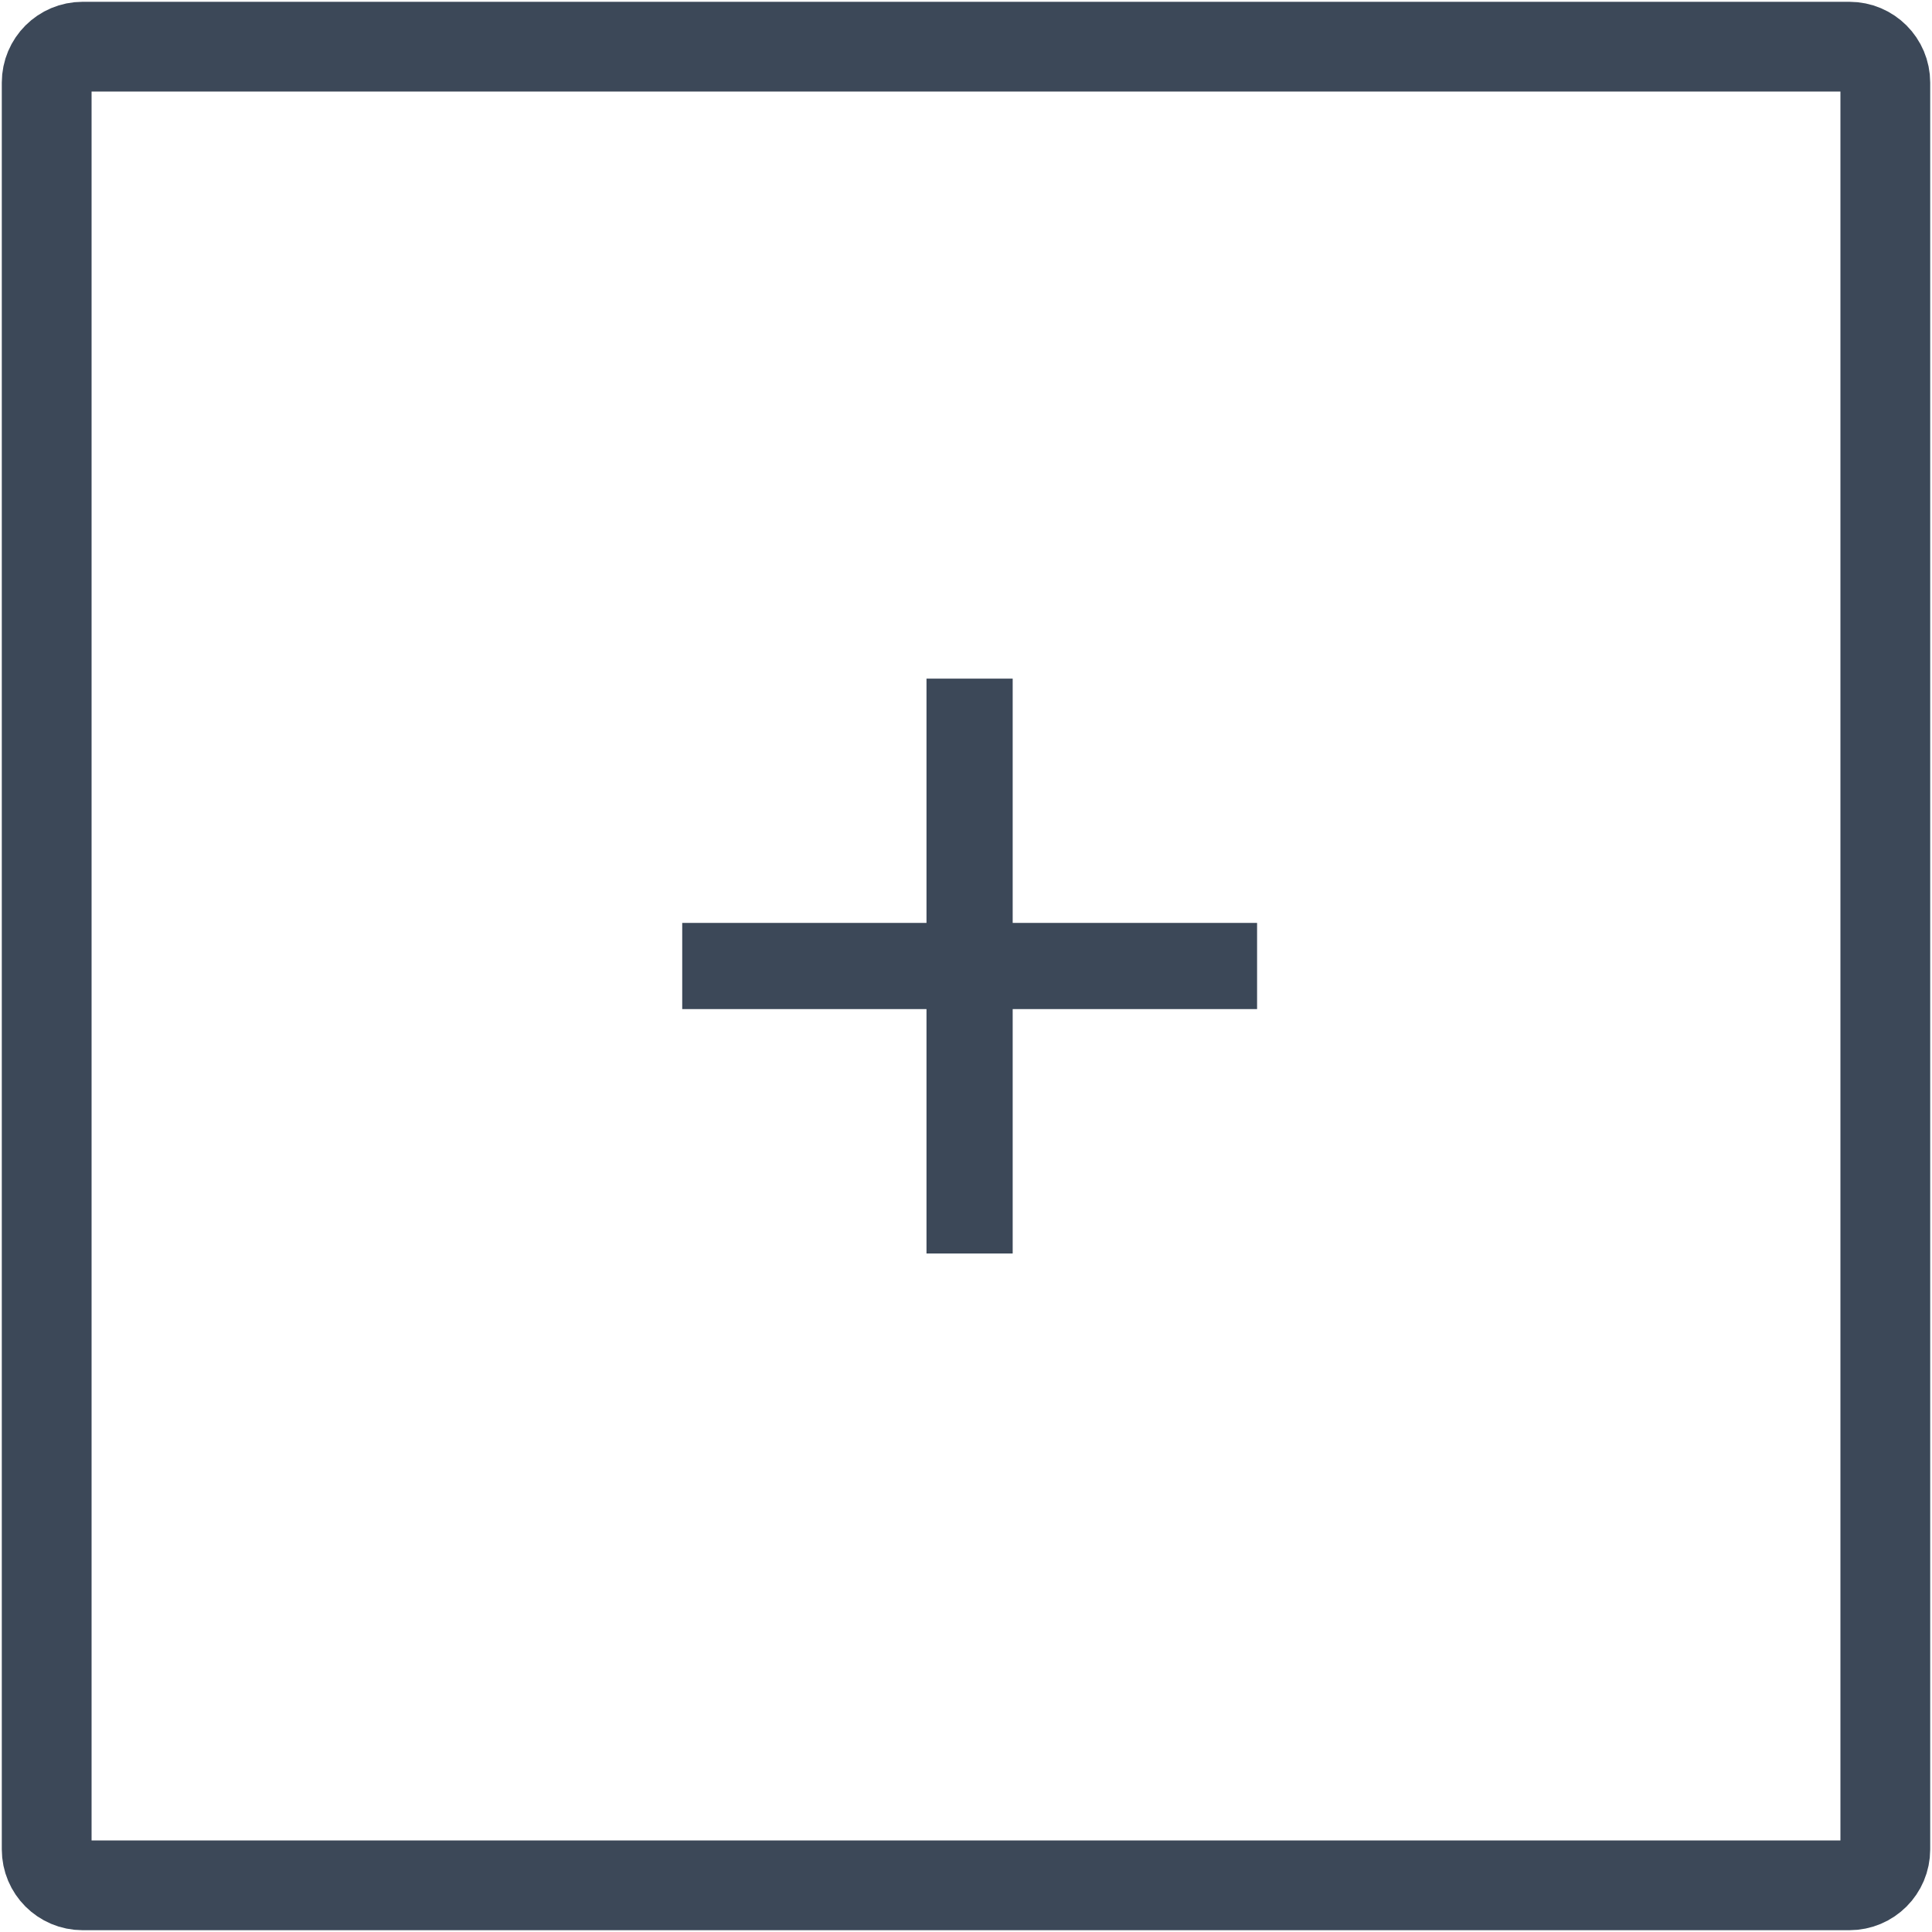
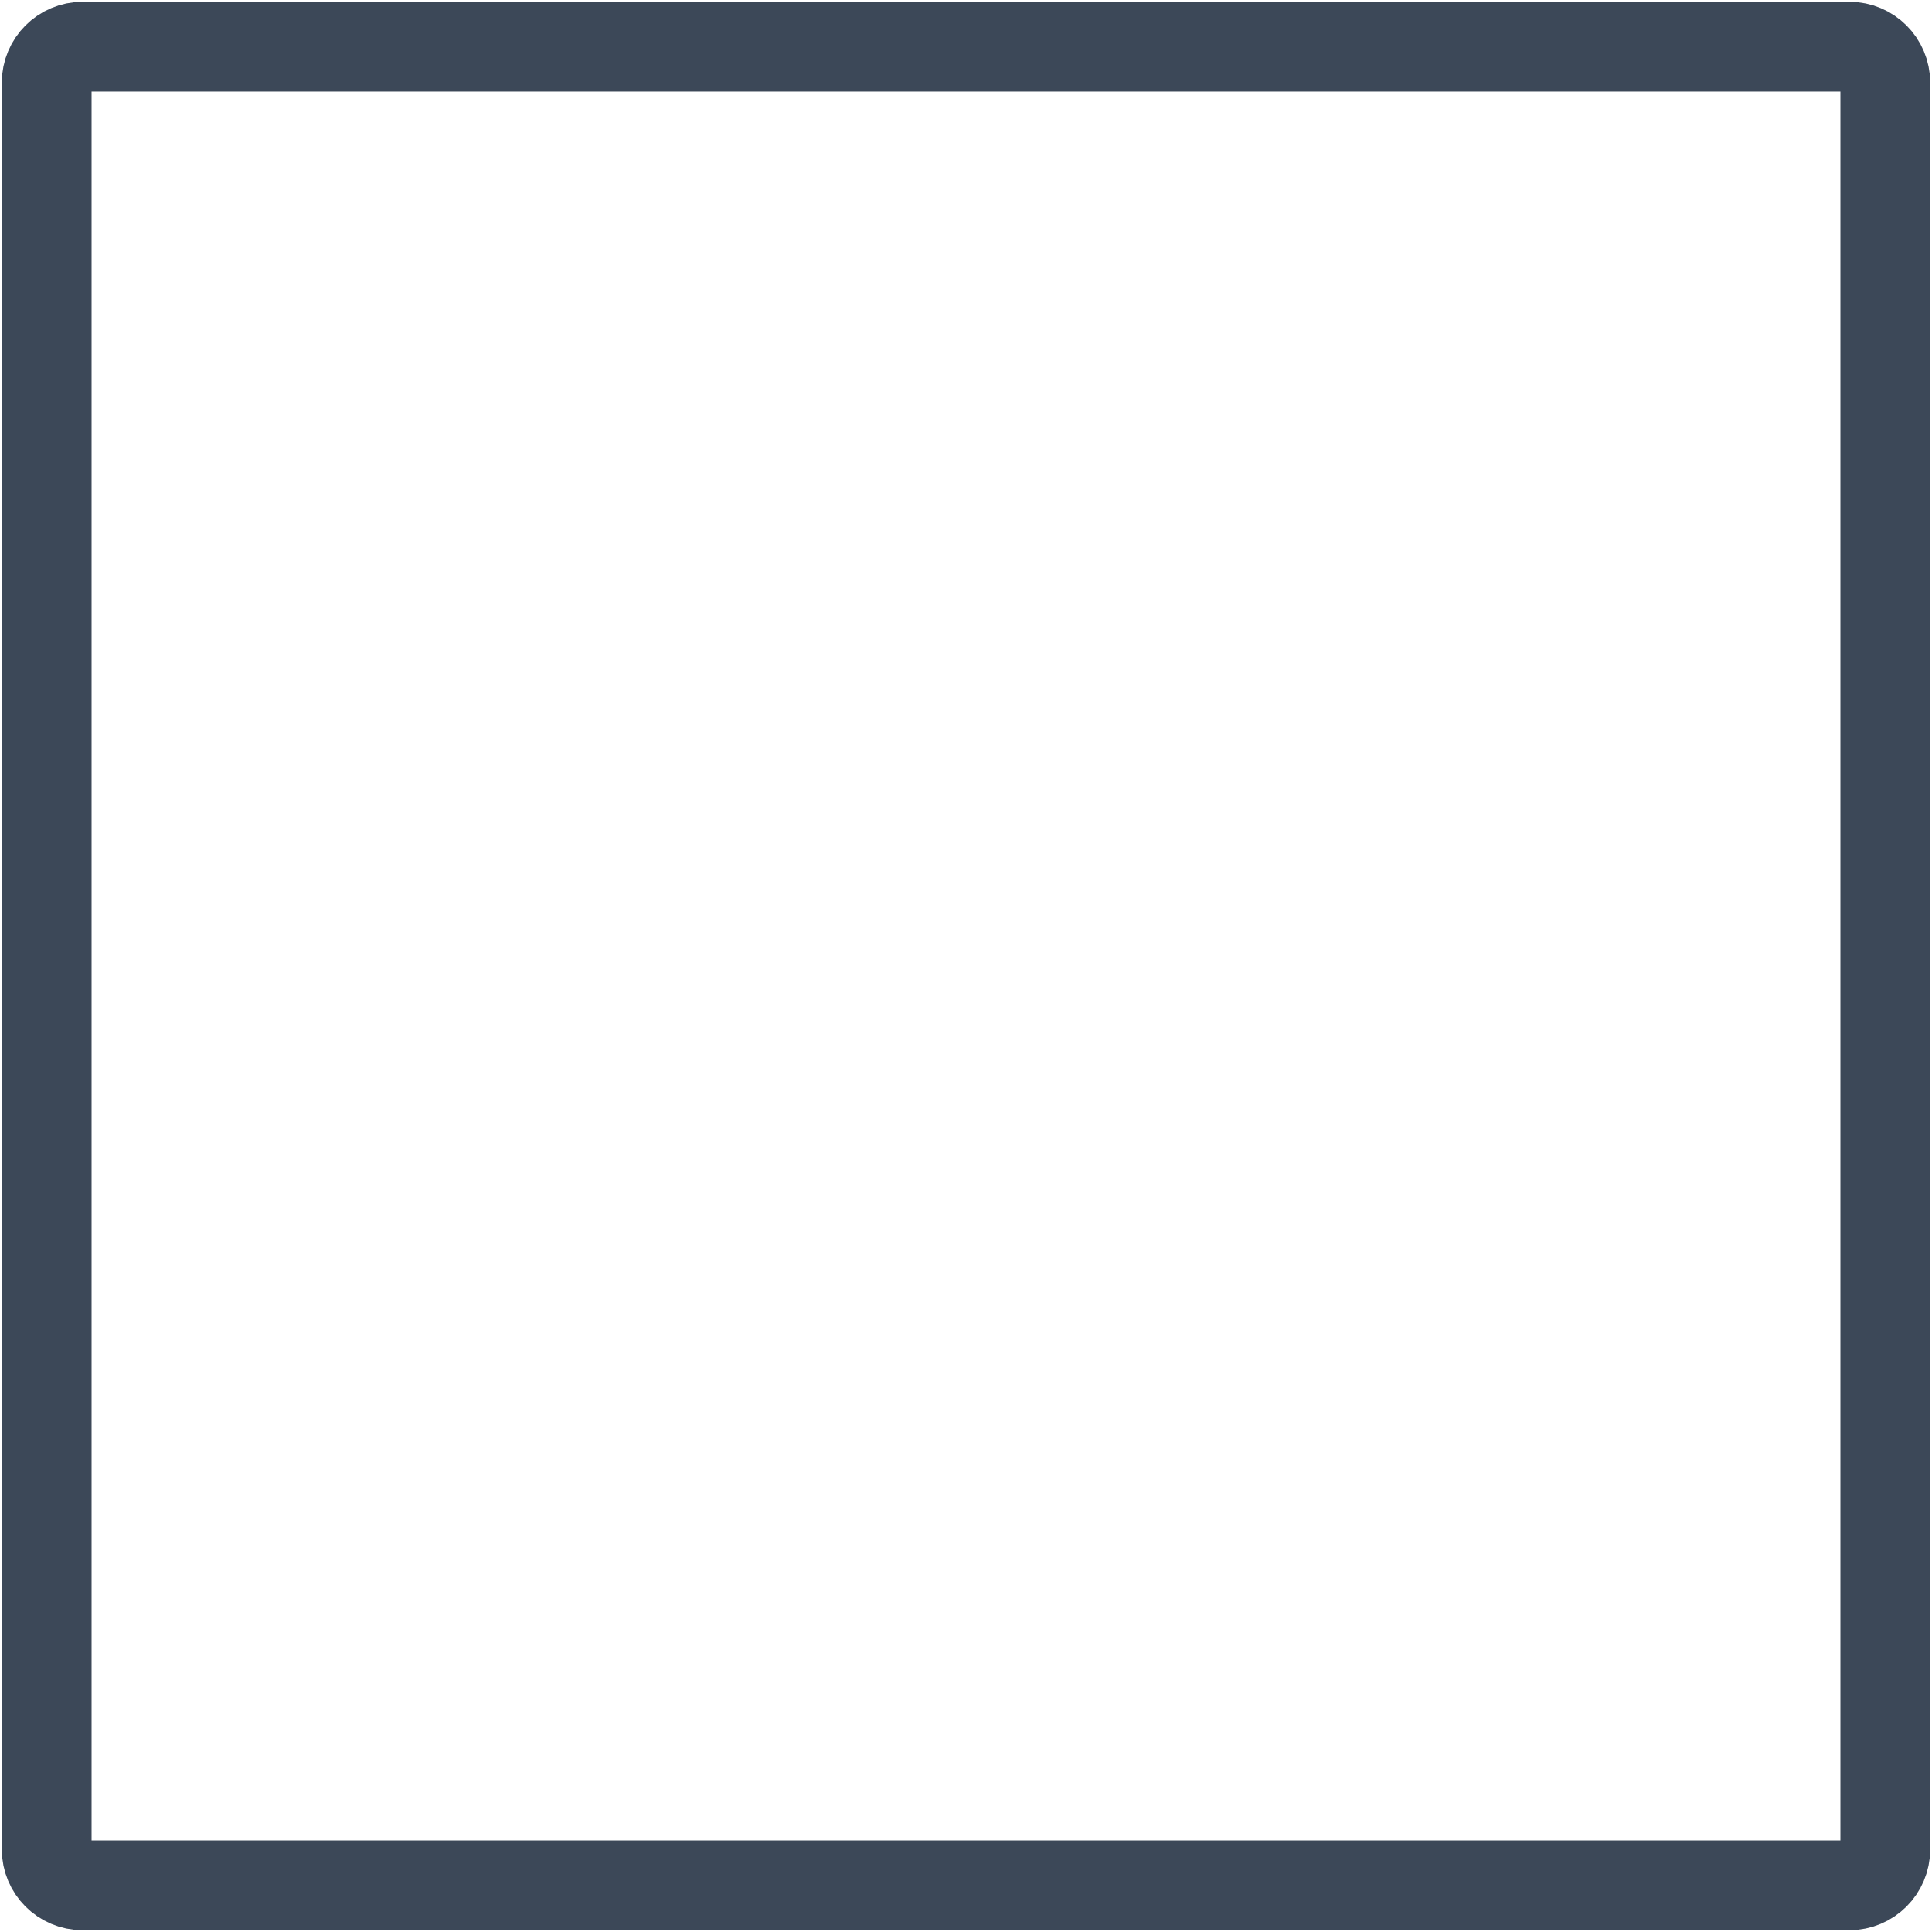
<svg xmlns="http://www.w3.org/2000/svg" width="538px" height="538px" viewBox="0 0 538 538" version="1.1">
  <title>add-plugin</title>
  <desc>Created with Sketch.</desc>
  <defs />
  <g id="Page-1" stroke="none" stroke-width="1" fill="none" fill-rule="evenodd">
    <g id="add-plugin" transform="translate(13, 13)">
      <g id="Group" transform="translate(176, 175)" fill-rule="nonzero" fill="#3C4858">
-         <rect id="Rectangle-path" x="69" y="0.976" width="24" height="160.08" />
-         <rect id="Rectangle-path" x="0.976" y="69" width="160.08" height="24" />
-       </g>
-       <path d="M10,0 L502,0 L502,-1.77635684e-15 C507.523,-2.79088747e-15 512,4.477 512,10 L512,310.785 L512,502 L512,502 C512,507.523 507.523,512 502,512 L10,512 L10,512 C4.477,512 6.76353751e-16,507.523 0,502 L0,10 L0,10 C-6.76353751e-16,4.477 4.477,1.01453063e-15 10,0 Z" id="Rectangle" stroke="#3C4858" stroke-width="25" />
+         </g>
+       <path d="M10,0 L502,0 L502,-1.77635684e-15 C507.523,-2.79088747e-15 512,4.477 512,10 L512,502 L512,502 C512,507.523 507.523,512 502,512 L10,512 L10,512 C4.477,512 6.76353751e-16,507.523 0,502 L0,10 L0,10 C-6.76353751e-16,4.477 4.477,1.01453063e-15 10,0 Z" id="Rectangle" stroke="#3C4858" stroke-width="25" />
    </g>
  </g>
</svg>